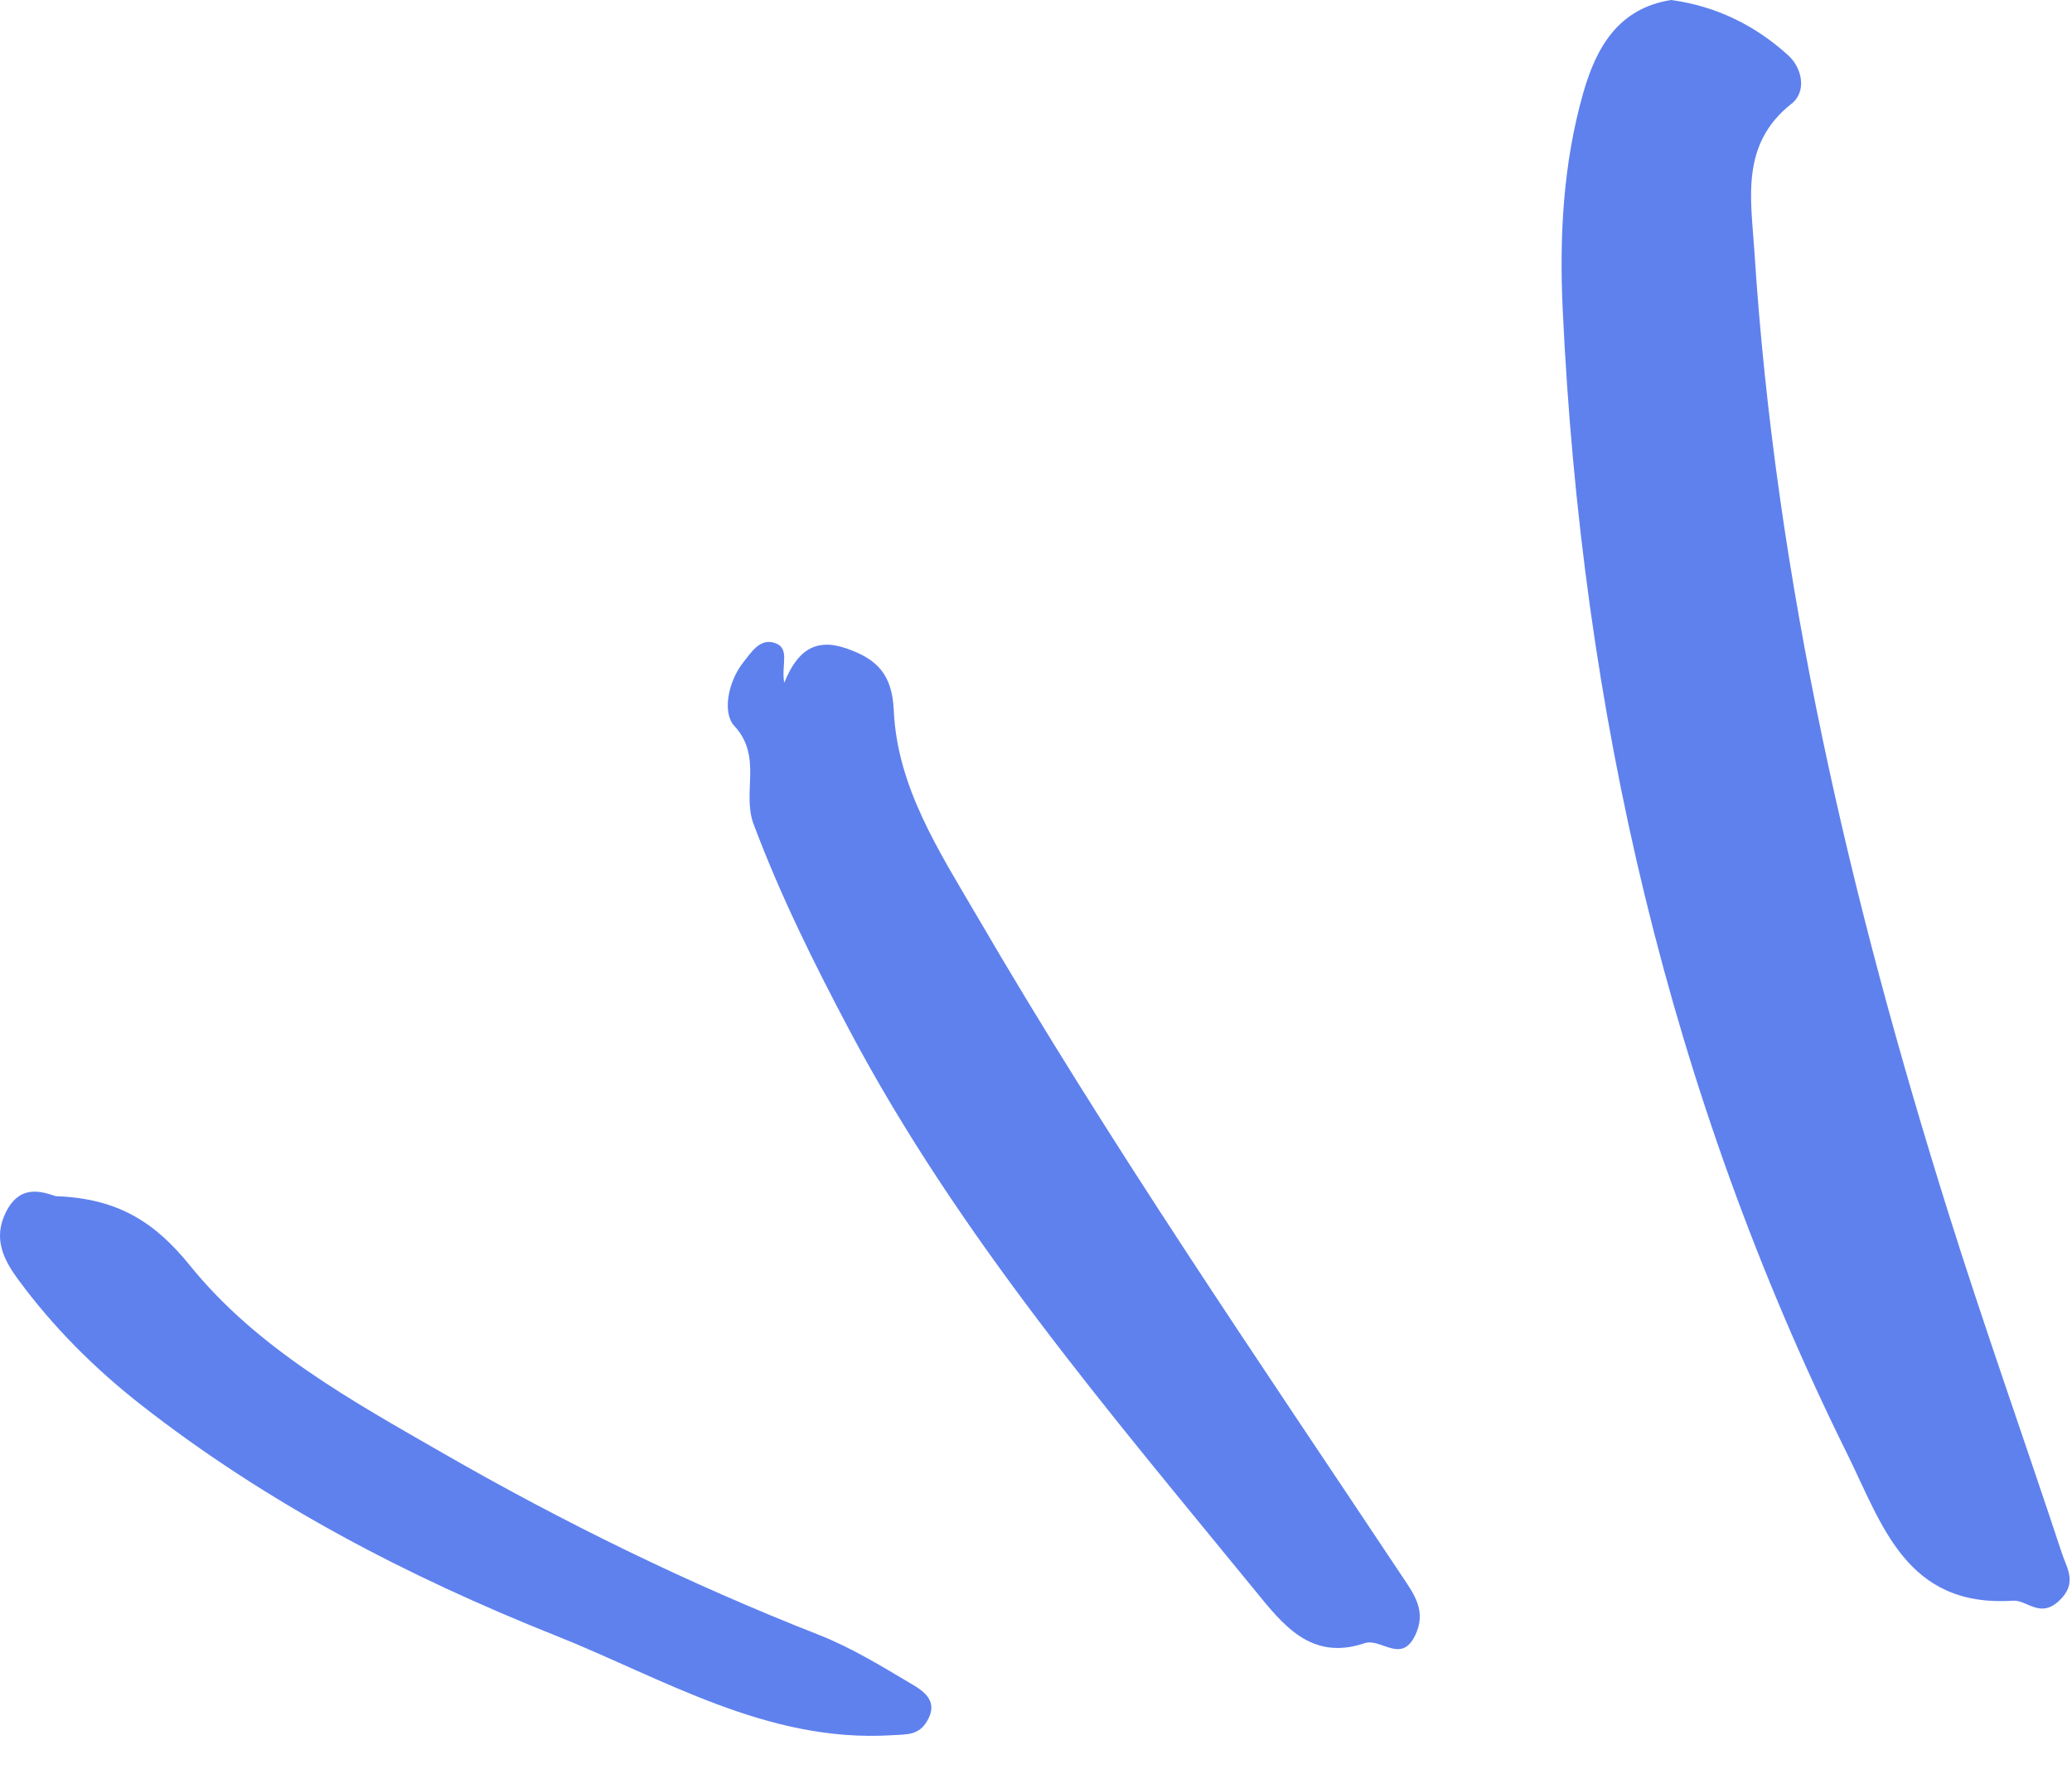
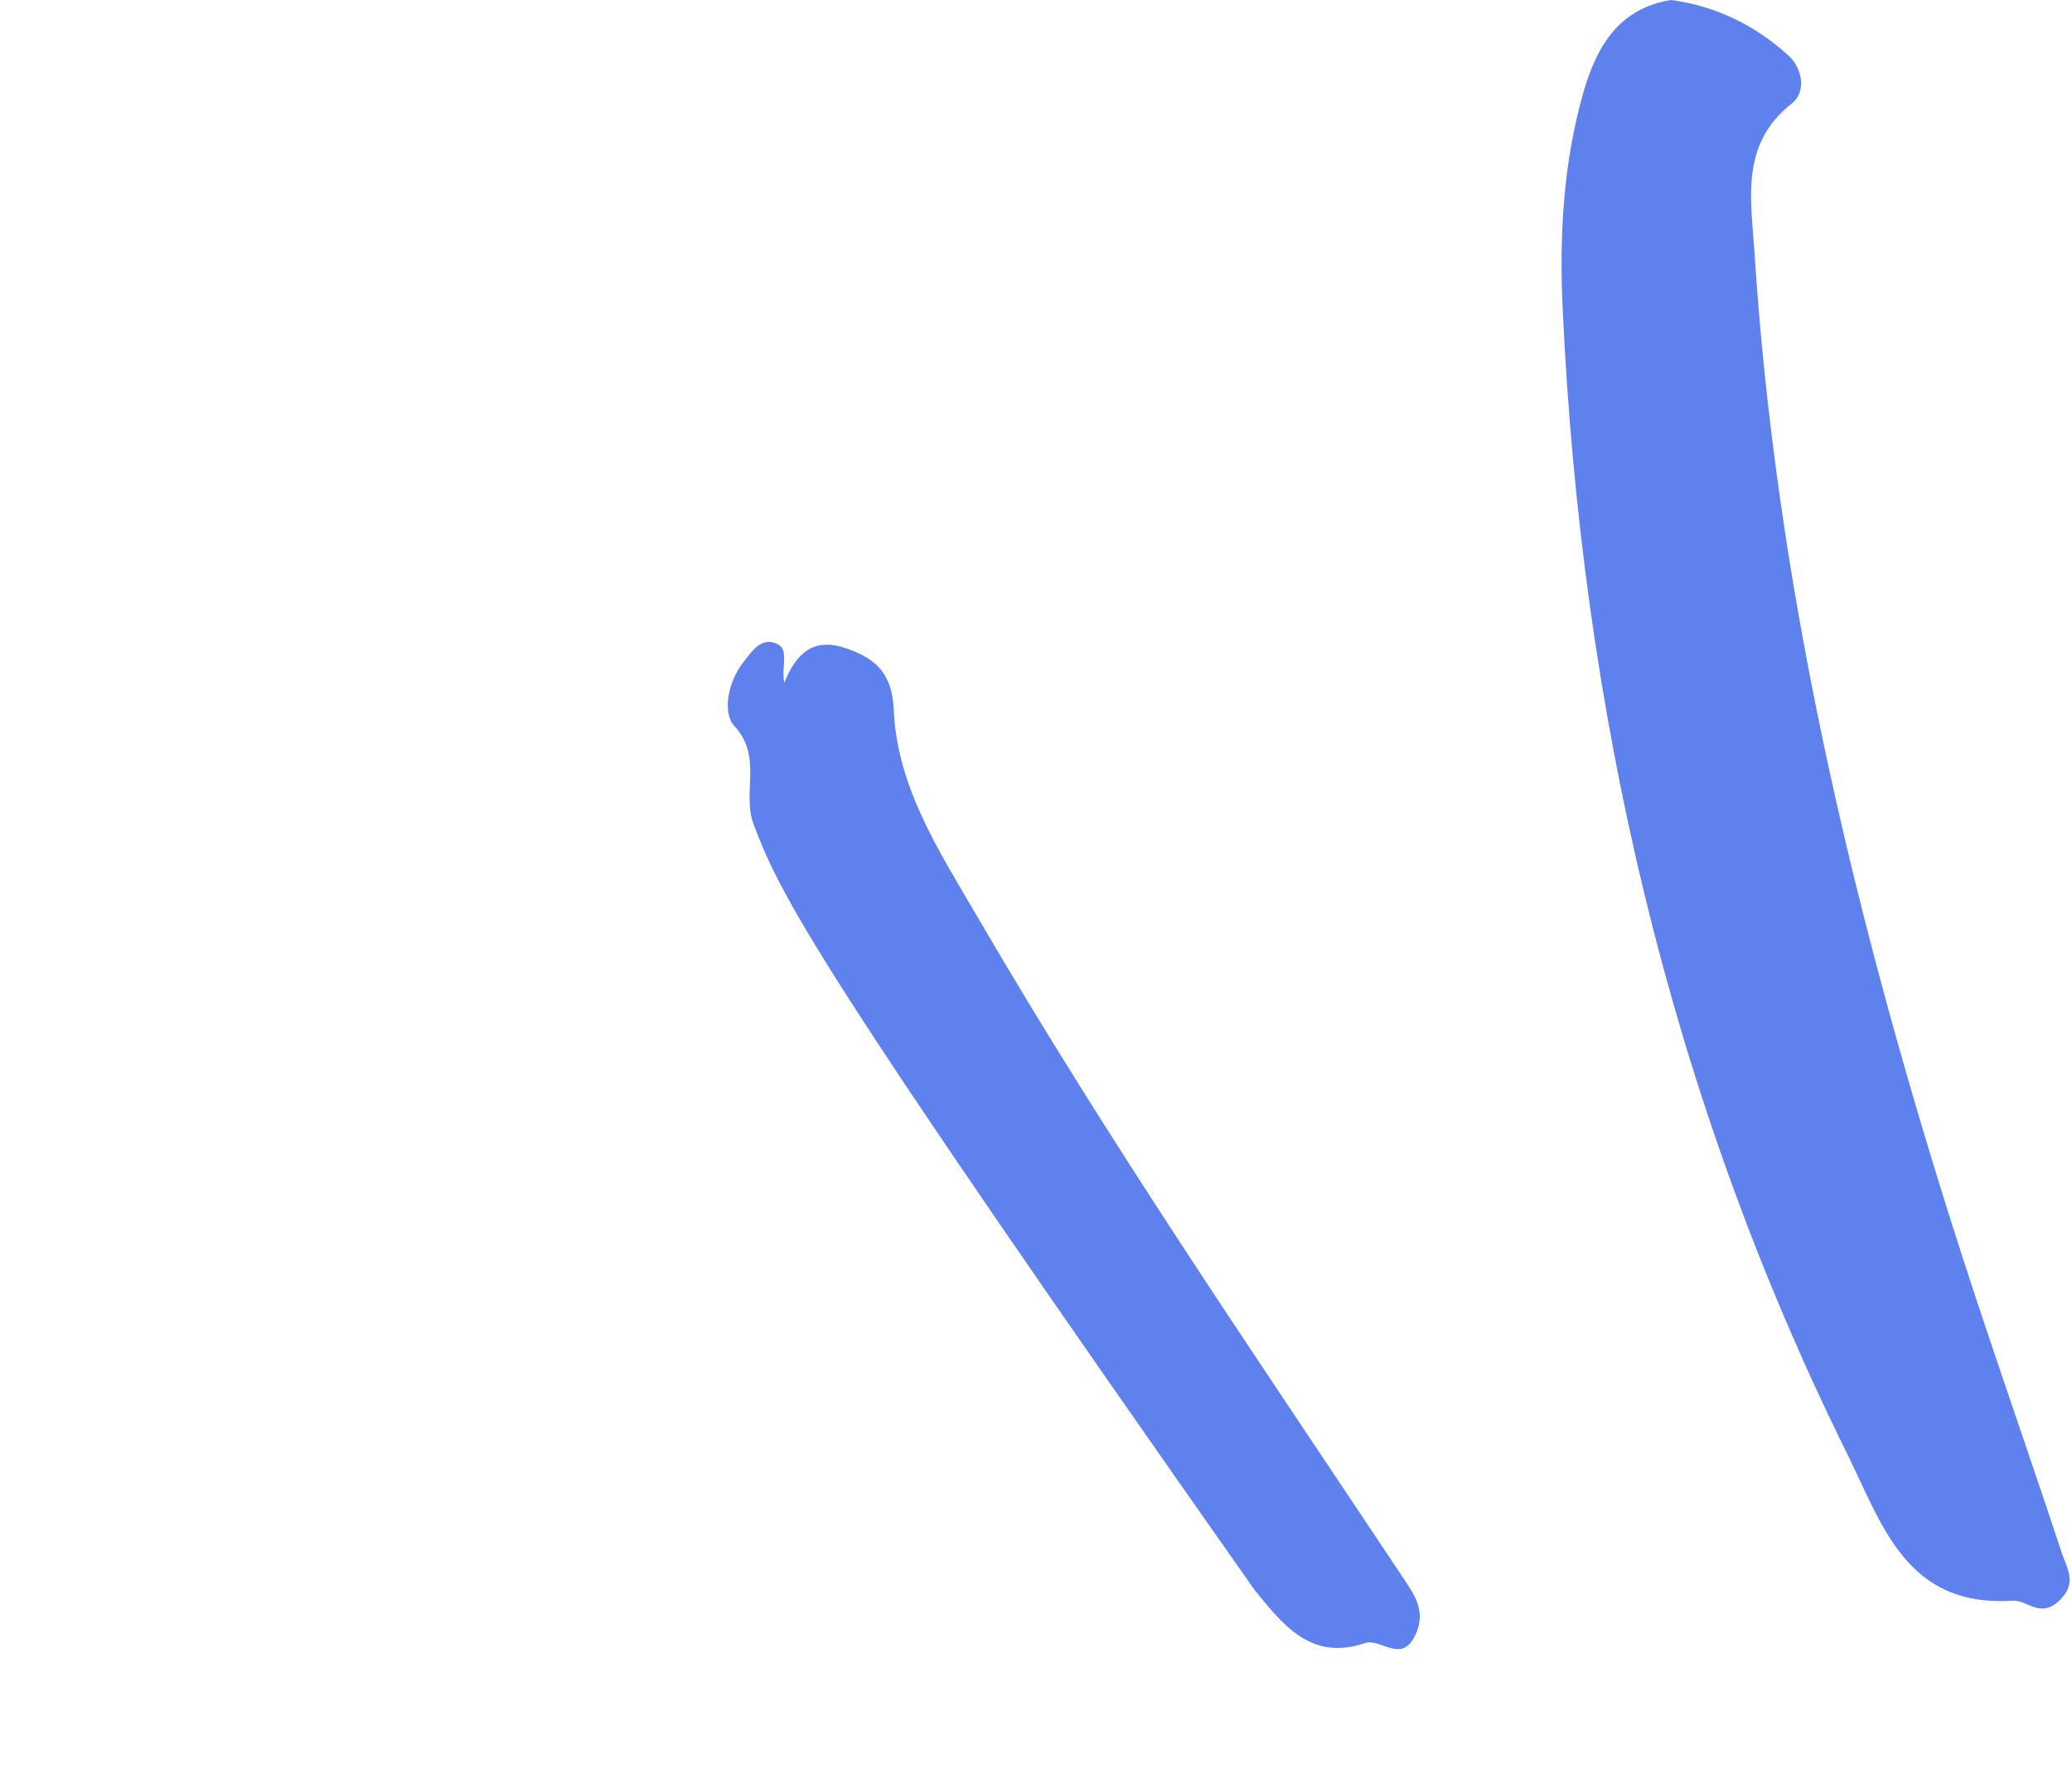
<svg xmlns="http://www.w3.org/2000/svg" width="48" height="41" viewBox="0 0 48 41" fill="none">
  <path fill-rule="evenodd" clip-rule="evenodd" d="M38.714 0C39.764 0.143 40.67 0.593 41.43 1.286C41.744 1.572 41.866 2.118 41.5 2.406C40.305 3.347 40.567 4.636 40.643 5.833C41.132 13.451 42.854 20.827 45.13 28.085C45.961 30.734 46.894 33.351 47.764 35.987C47.882 36.345 48.138 36.69 47.696 37.099C47.255 37.508 46.959 37.071 46.633 37.092C44.158 37.253 43.604 35.331 42.787 33.679C38.656 25.328 36.637 16.45 36.202 7.181C36.122 5.485 36.21 3.792 36.678 2.151C36.977 1.105 37.486 0.193 38.714 0" fill="#5F81EE" />
-   <path fill-rule="evenodd" clip-rule="evenodd" d="M18.168 15.822C18.468 15.075 18.89 14.777 19.607 15.025C20.311 15.268 20.668 15.621 20.705 16.458C20.784 18.248 21.765 19.739 22.634 21.23C25.691 26.48 29.129 31.488 32.492 36.542C32.757 36.94 33.053 37.333 32.786 37.891C32.462 38.57 31.992 37.949 31.612 38.077C30.362 38.499 29.71 37.635 29.06 36.839C25.684 32.704 22.207 28.642 19.687 23.889C18.86 22.329 18.078 20.753 17.457 19.095C17.182 18.361 17.675 17.536 17.008 16.817C16.736 16.524 16.856 15.804 17.222 15.344C17.411 15.105 17.604 14.795 17.933 14.894C18.32 15.009 18.091 15.405 18.168 15.822" fill="#5F81EE" />
-   <path fill-rule="evenodd" clip-rule="evenodd" d="M1.292 27.718C2.735 27.77 3.587 28.321 4.396 29.32C5.952 31.245 8.128 32.447 10.249 33.666C13.051 35.278 15.948 36.697 18.963 37.881C19.726 38.18 20.44 38.62 21.149 39.041C21.419 39.202 21.733 39.431 21.487 39.864C21.288 40.218 21.017 40.187 20.648 40.21C17.766 40.384 15.368 38.895 12.863 37.897C9.447 36.535 6.177 34.834 3.256 32.545C2.185 31.705 1.232 30.751 0.425 29.655C0.079 29.186 -0.165 28.696 0.136 28.091C0.466 27.427 0.978 27.617 1.292 27.718" fill="#5F81EE" />
+   <path fill-rule="evenodd" clip-rule="evenodd" d="M18.168 15.822C18.468 15.075 18.89 14.777 19.607 15.025C20.311 15.268 20.668 15.621 20.705 16.458C20.784 18.248 21.765 19.739 22.634 21.23C25.691 26.48 29.129 31.488 32.492 36.542C32.757 36.94 33.053 37.333 32.786 37.891C32.462 38.57 31.992 37.949 31.612 38.077C30.362 38.499 29.71 37.635 29.06 36.839C18.86 22.329 18.078 20.753 17.457 19.095C17.182 18.361 17.675 17.536 17.008 16.817C16.736 16.524 16.856 15.804 17.222 15.344C17.411 15.105 17.604 14.795 17.933 14.894C18.32 15.009 18.091 15.405 18.168 15.822" fill="#5F81EE" />
</svg>